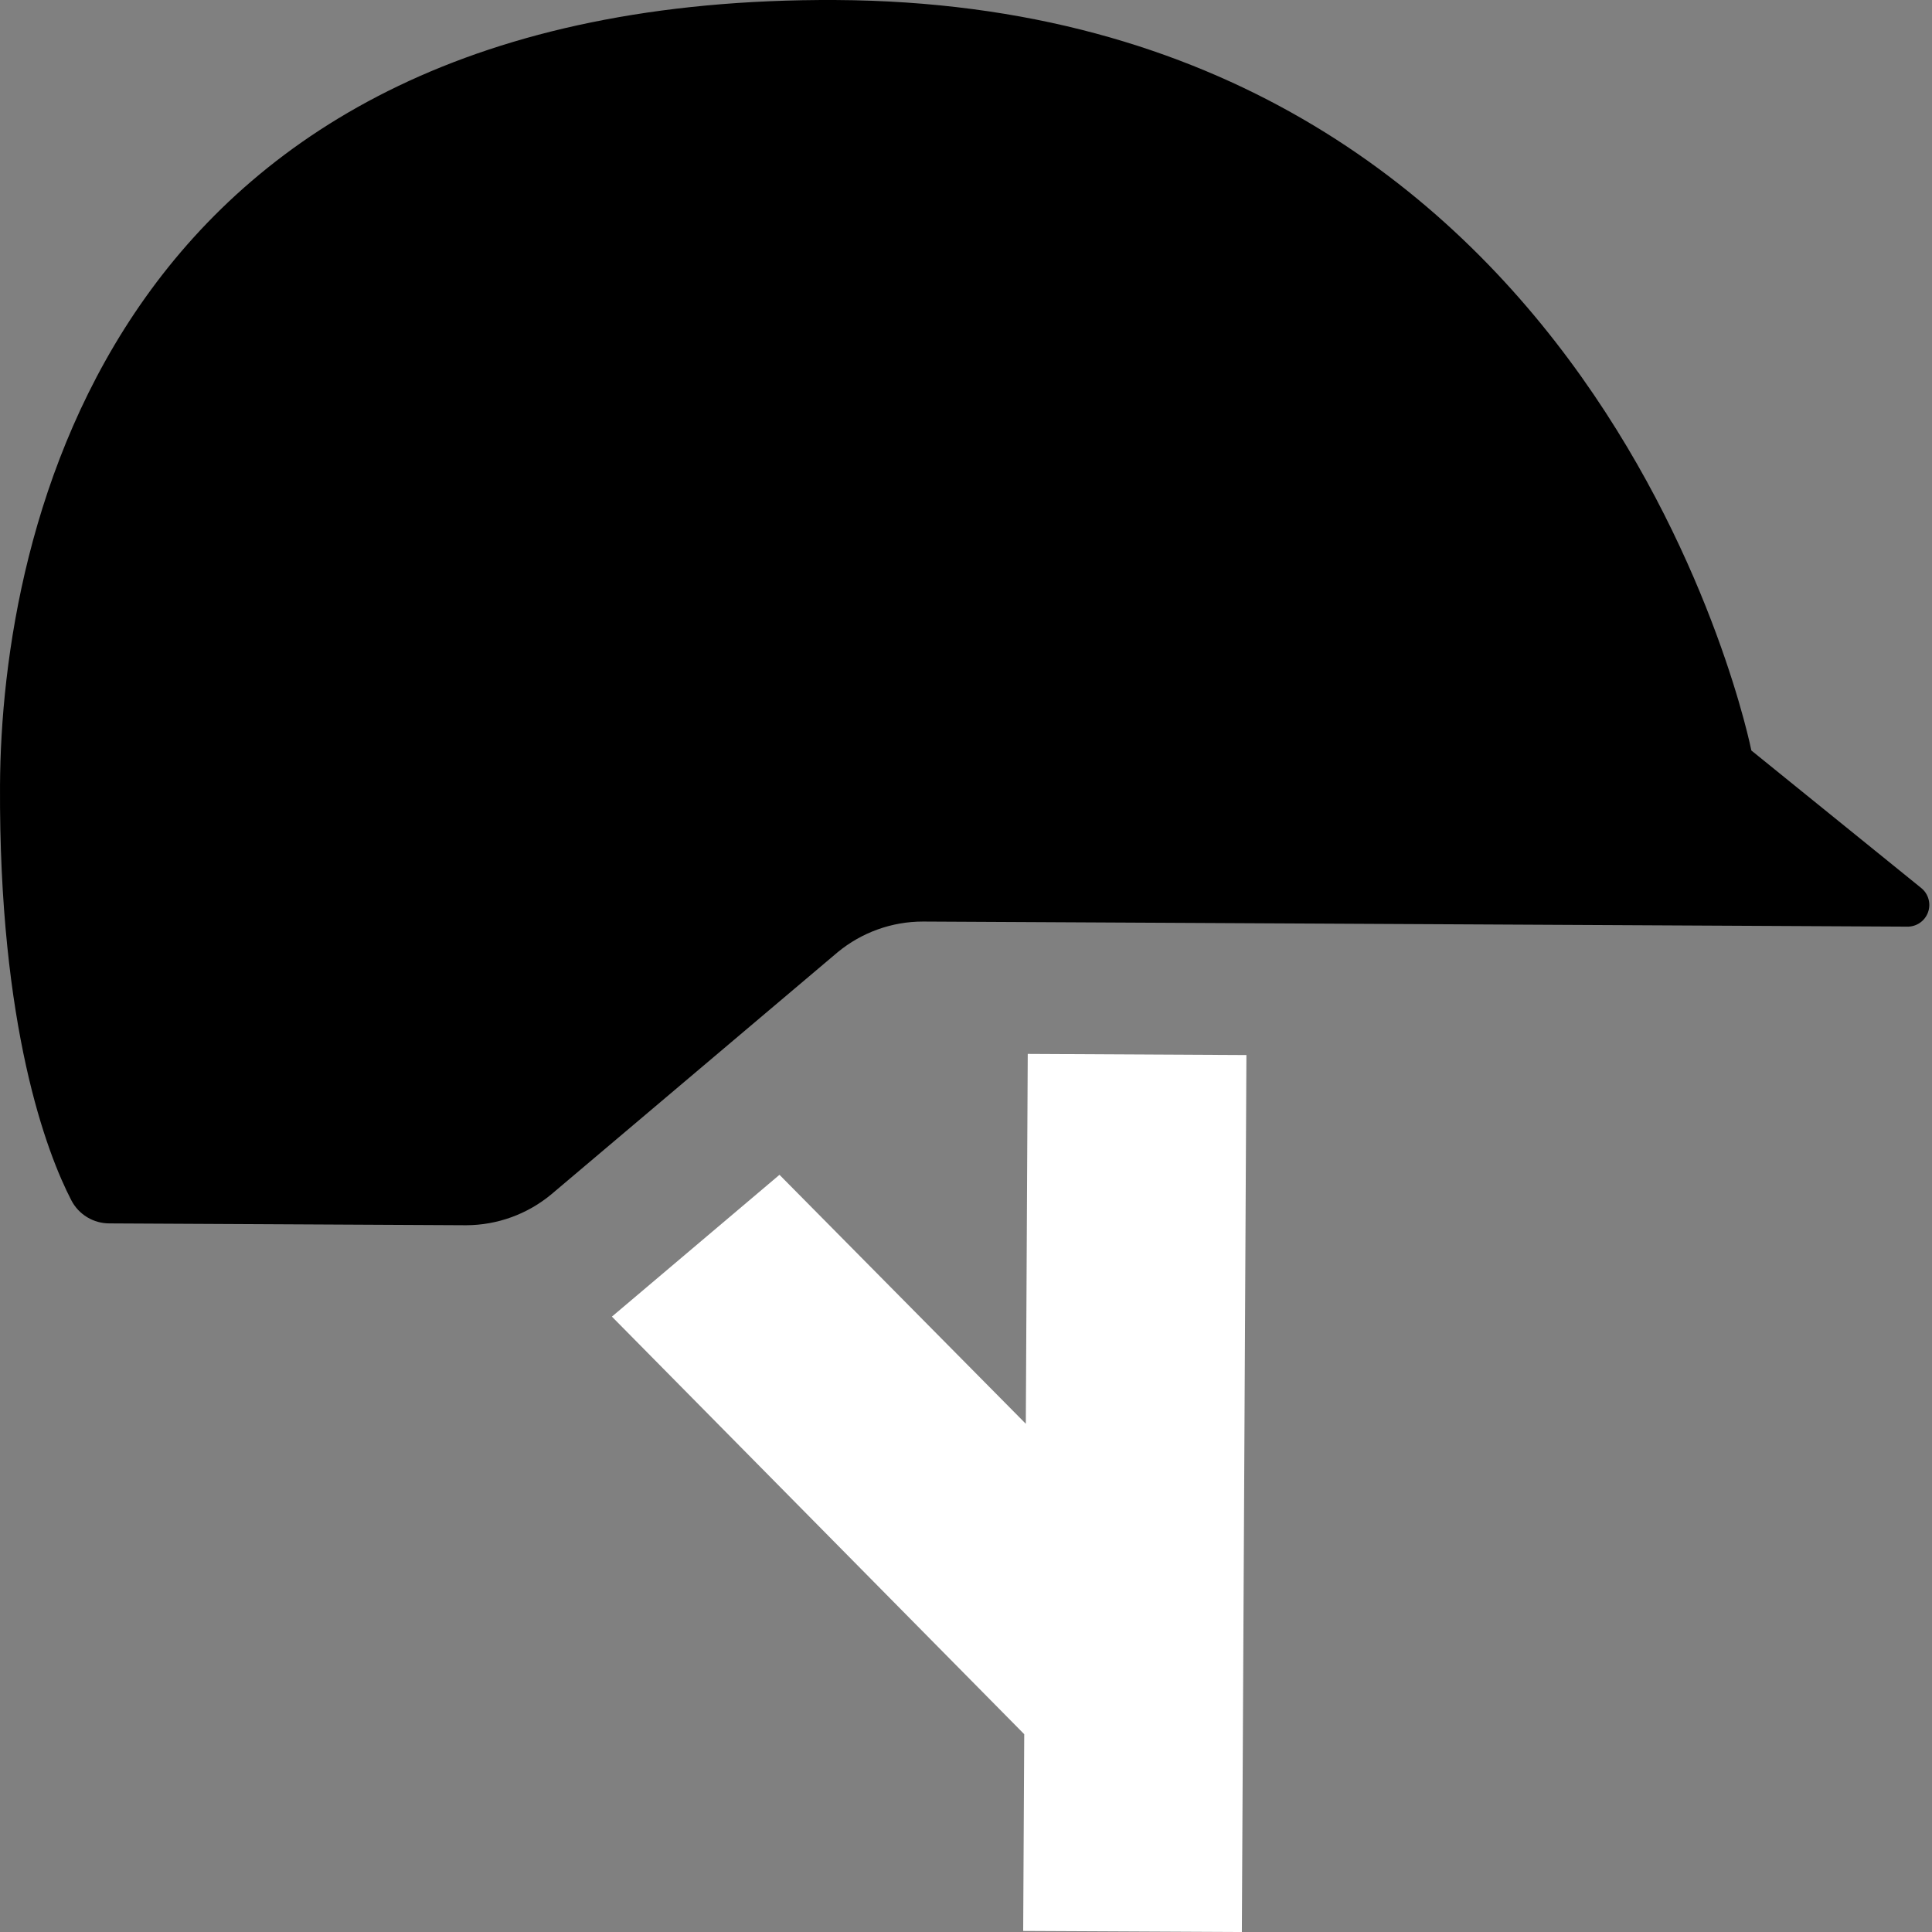
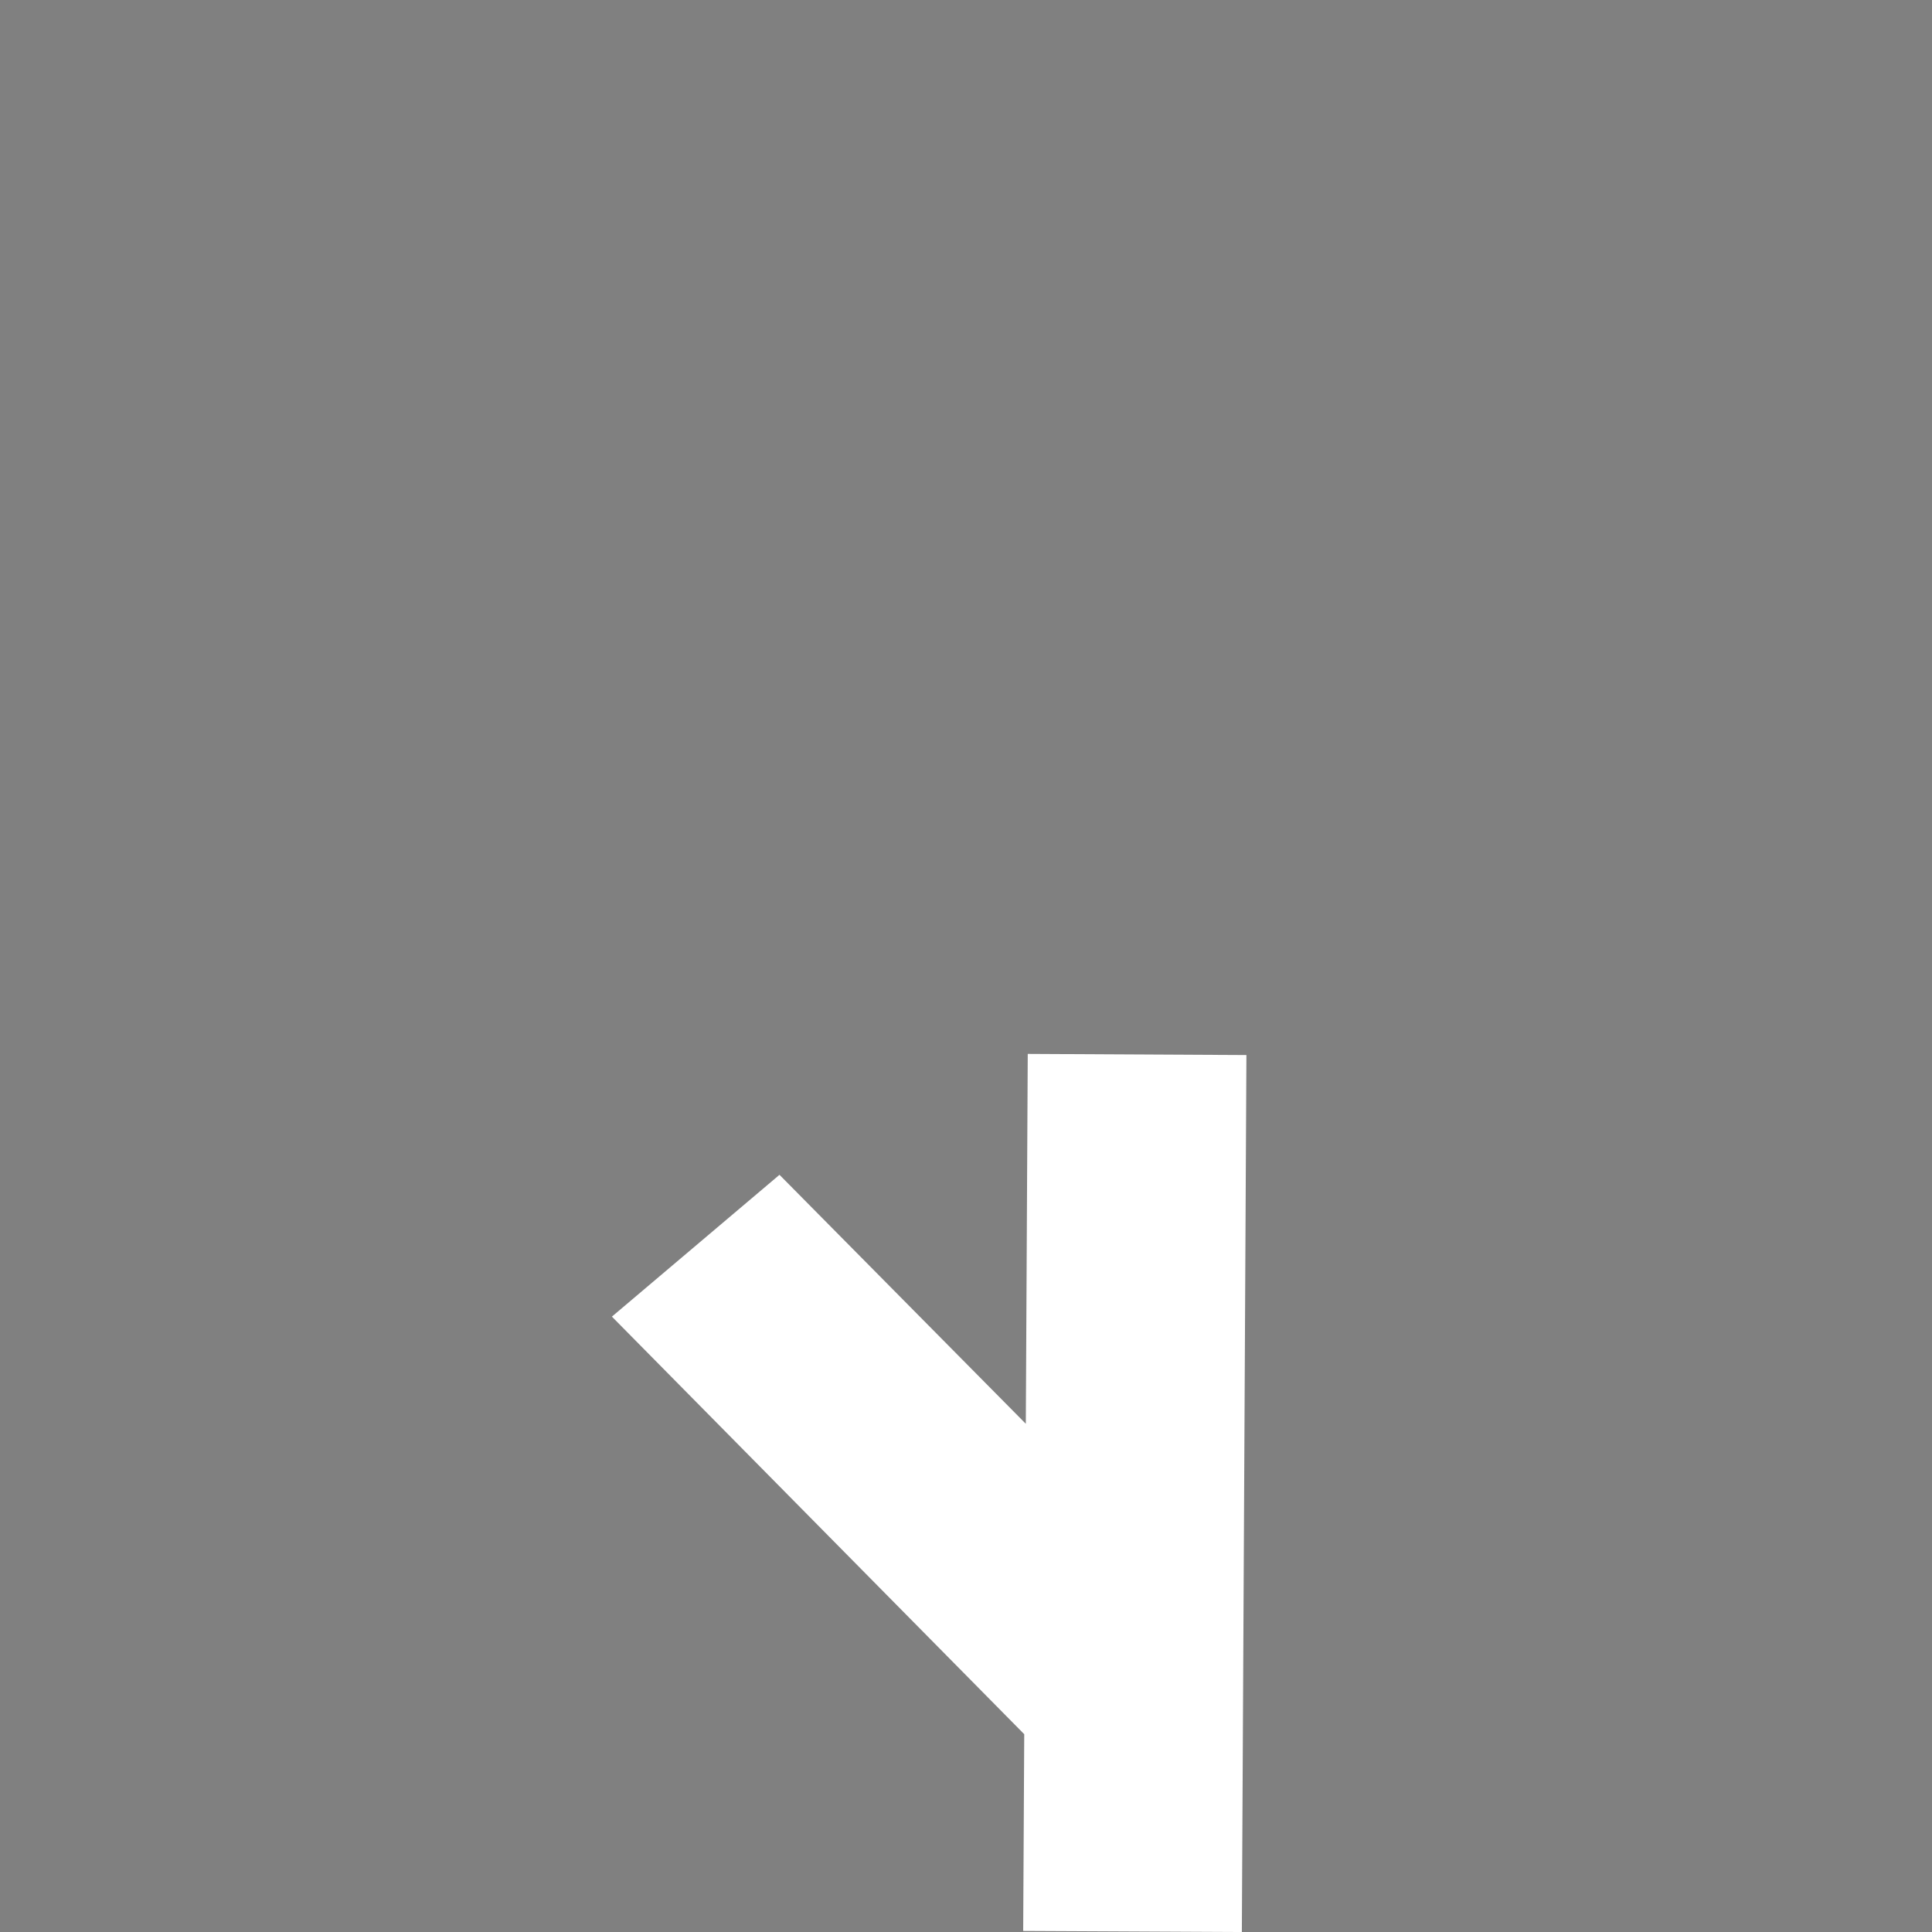
<svg xmlns="http://www.w3.org/2000/svg" width="100px" height="100px" viewBox="0 0 100 100" version="1.1">
  <rect x="0" y="0" width="100" height="100" fill="#808080" stroke="none" />
  <title>icon_wear_a_helmet</title>
  <g id="web" stroke="none" stroke-width="1" fill="none" fill-rule="evenodd">
    <g id="Artboard" transform="translate(-122, -272)" fill-rule="nonzero">
      <g id="icon_wear_a_helmet" transform="translate(122, 272)">
-         <path d="M24.101,63.418 L5.679,63.323 C5.269,63.327 4.866,63.217 4.515,63.005 C4.163,62.793 3.878,62.488 3.69,62.123 C2.436,59.701 -0.063,53.194 0.001,40.65 C0.068,27.693 5.585,-0.191 43.266,0.001 C82.984,0.21 90.65,38.845 90.65,38.845 L99.442,45.963 C99.626,46.111 99.758,46.313 99.82,46.54 C99.883,46.767 99.873,47.008 99.791,47.229 C99.709,47.45 99.56,47.64 99.364,47.772 C99.169,47.903 98.937,47.97 98.701,47.963 L47.78,47.699 C46.166,47.697 44.602,48.259 43.357,49.287 L28.52,61.832 C27.286,62.851 25.736,63.412 24.135,63.418 L24.101,63.418 Z" id="Path" fill="#000000" />
        <polygon id="Path" fill="#FFFFFF" points="53.014 89.762 52.96 99.945 64.278 100.001 64.514 54.609 53.196 54.55 53.096 73.695 40.346 60.808 31.672 68.148" />
      </g>
    </g>
  </g>
</svg>